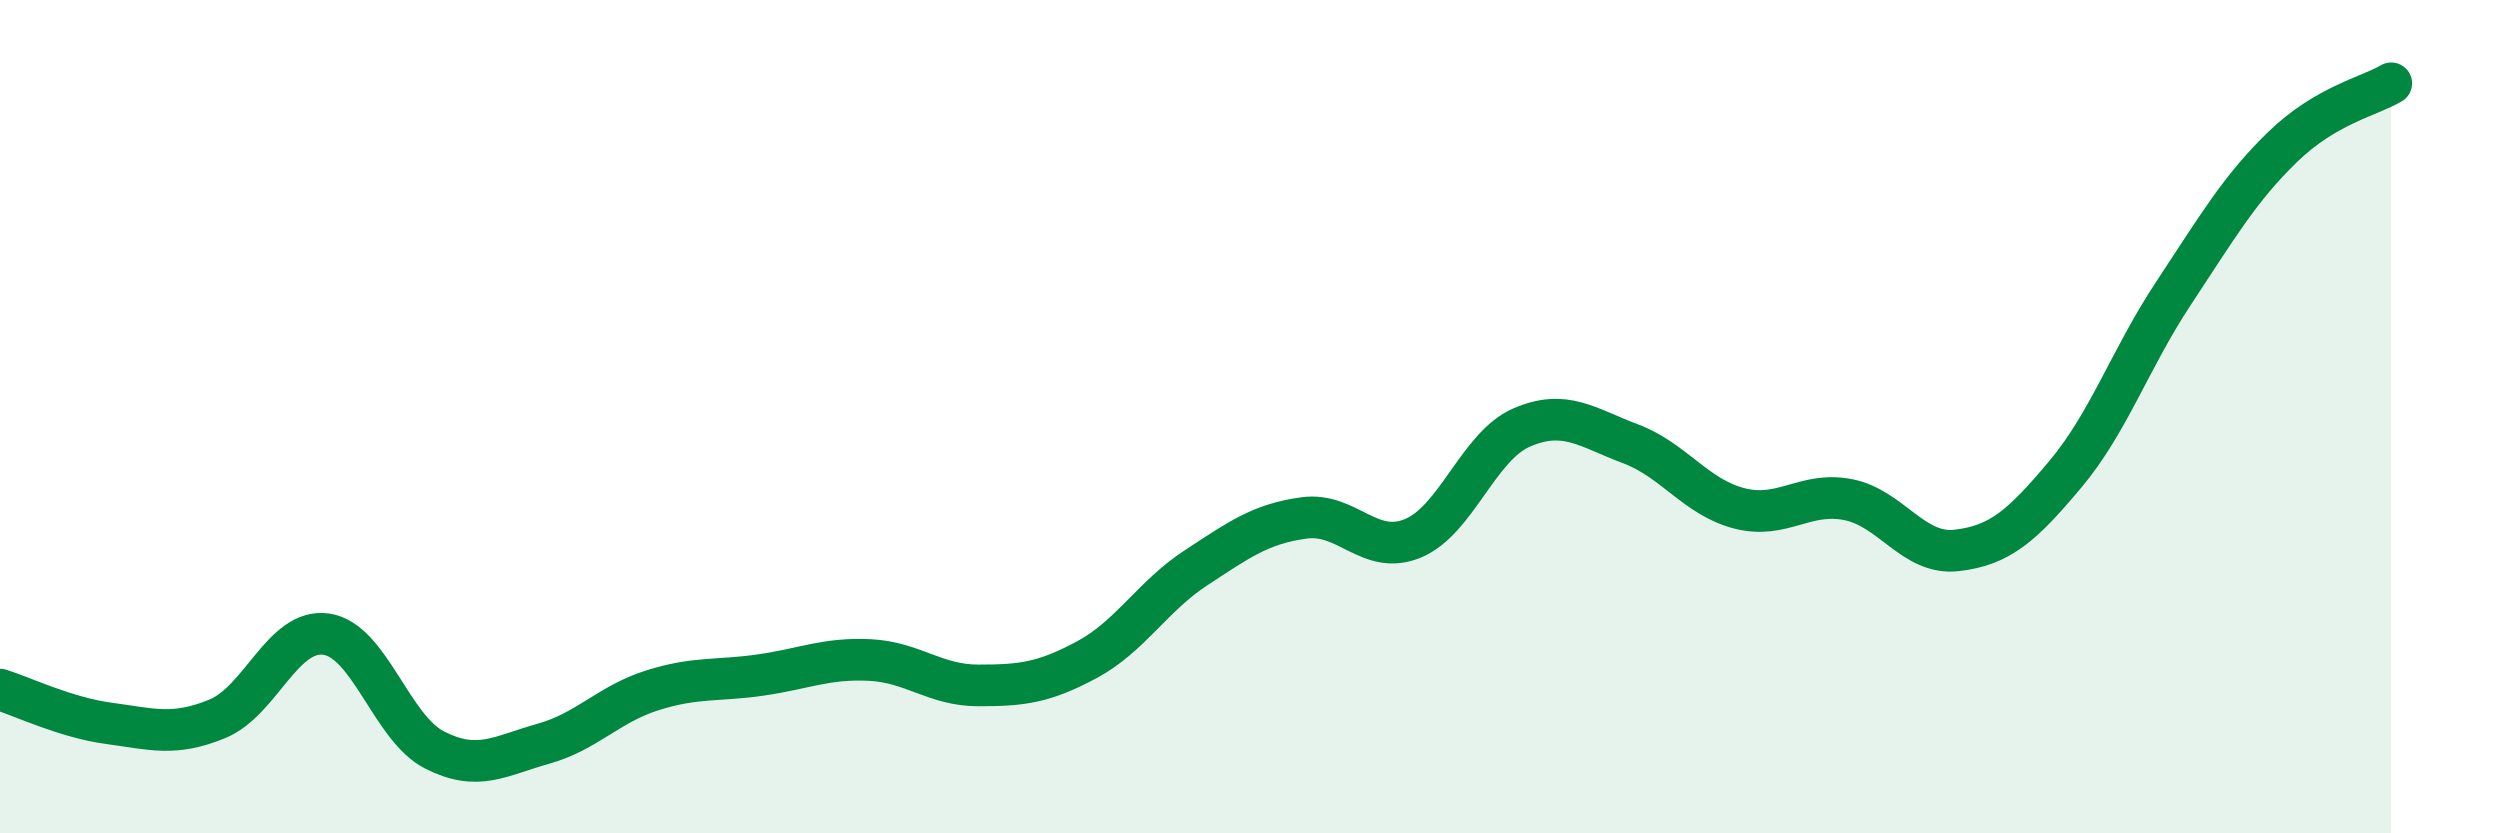
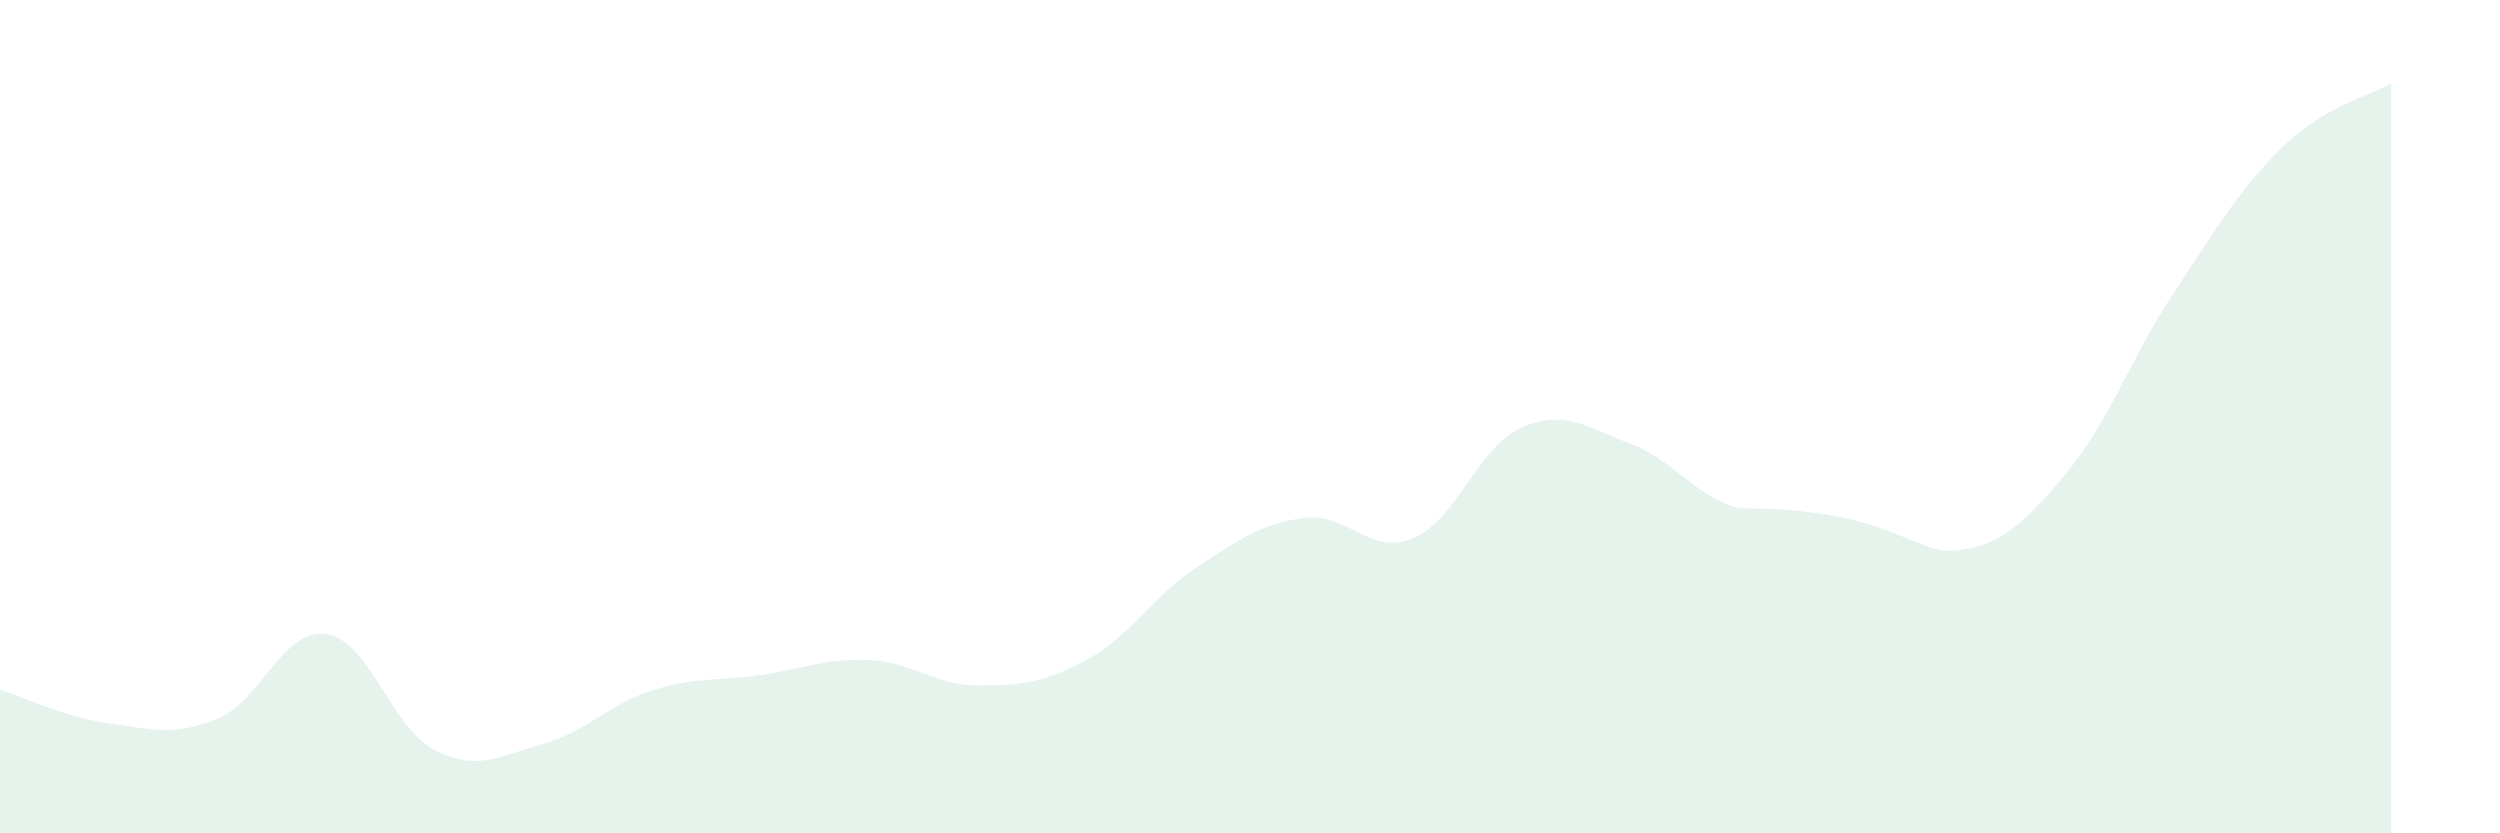
<svg xmlns="http://www.w3.org/2000/svg" width="60" height="20" viewBox="0 0 60 20">
-   <path d="M 0,16.55 C 0.52,16.71 1.57,17.22 2.61,17.36 C 3.65,17.5 4.18,17.68 5.22,17.25 C 6.26,16.82 6.79,15.07 7.83,15.22 C 8.87,15.37 9.39,17.47 10.43,18 C 11.47,18.53 12,18.14 13.04,17.85 C 14.08,17.56 14.61,16.9 15.65,16.57 C 16.69,16.24 17.22,16.35 18.26,16.2 C 19.3,16.05 19.83,15.79 20.87,15.84 C 21.91,15.89 22.44,16.45 23.48,16.45 C 24.52,16.45 25.05,16.39 26.09,15.83 C 27.13,15.27 27.66,14.31 28.7,13.63 C 29.74,12.95 30.26,12.57 31.3,12.43 C 32.34,12.29 32.87,13.35 33.91,12.92 C 34.95,12.49 35.48,10.71 36.52,10.26 C 37.56,9.81 38.09,10.26 39.13,10.65 C 40.17,11.04 40.7,11.93 41.74,12.2 C 42.78,12.47 43.31,11.79 44.35,11.99 C 45.39,12.19 45.92,13.33 46.96,13.21 C 48,13.09 48.53,12.62 49.57,11.38 C 50.61,10.14 51.13,8.6 52.17,7.03 C 53.21,5.46 53.74,4.54 54.78,3.53 C 55.82,2.52 56.87,2.31 57.39,2L57.39 20L0 20Z" fill="#008740" opacity="0.1" stroke-linecap="round" stroke-linejoin="round" />
-   <path d="M 0,16.55 C 0.52,16.71 1.57,17.22 2.61,17.36 C 3.65,17.5 4.18,17.68 5.22,17.25 C 6.26,16.82 6.79,15.07 7.83,15.22 C 8.87,15.37 9.39,17.47 10.43,18 C 11.47,18.53 12,18.14 13.04,17.85 C 14.08,17.56 14.61,16.9 15.65,16.57 C 16.69,16.24 17.22,16.35 18.26,16.2 C 19.3,16.05 19.83,15.79 20.87,15.84 C 21.91,15.89 22.44,16.45 23.48,16.45 C 24.52,16.45 25.05,16.39 26.09,15.83 C 27.13,15.27 27.66,14.31 28.7,13.63 C 29.74,12.95 30.26,12.57 31.3,12.43 C 32.34,12.29 32.87,13.35 33.91,12.92 C 34.95,12.49 35.48,10.71 36.52,10.26 C 37.56,9.81 38.09,10.26 39.13,10.65 C 40.17,11.04 40.7,11.93 41.74,12.2 C 42.78,12.47 43.31,11.79 44.35,11.99 C 45.39,12.19 45.92,13.33 46.96,13.21 C 48,13.09 48.53,12.62 49.57,11.38 C 50.61,10.14 51.13,8.6 52.17,7.03 C 53.21,5.46 53.74,4.54 54.78,3.53 C 55.82,2.52 56.87,2.31 57.39,2" stroke="#008740" stroke-width="1" fill="none" stroke-linecap="round" stroke-linejoin="round" />
+   <path d="M 0,16.55 C 0.52,16.71 1.57,17.22 2.61,17.36 C 3.65,17.5 4.18,17.68 5.22,17.25 C 6.26,16.82 6.79,15.07 7.83,15.22 C 8.87,15.37 9.39,17.47 10.43,18 C 11.47,18.53 12,18.14 13.04,17.85 C 14.08,17.56 14.61,16.9 15.65,16.57 C 16.69,16.24 17.22,16.35 18.26,16.2 C 19.3,16.05 19.83,15.79 20.87,15.84 C 21.91,15.89 22.44,16.45 23.48,16.45 C 24.52,16.45 25.05,16.39 26.09,15.83 C 27.13,15.27 27.66,14.31 28.7,13.63 C 29.74,12.95 30.26,12.57 31.3,12.43 C 32.34,12.29 32.87,13.35 33.91,12.92 C 34.95,12.49 35.48,10.71 36.52,10.26 C 37.56,9.81 38.09,10.26 39.13,10.65 C 40.17,11.04 40.7,11.93 41.74,12.2 C 45.39,12.19 45.92,13.33 46.96,13.21 C 48,13.09 48.53,12.62 49.57,11.38 C 50.61,10.14 51.13,8.6 52.17,7.03 C 53.21,5.46 53.74,4.54 54.78,3.53 C 55.82,2.52 56.87,2.31 57.39,2L57.39 20L0 20Z" fill="#008740" opacity="0.1" stroke-linecap="round" stroke-linejoin="round" />
</svg>